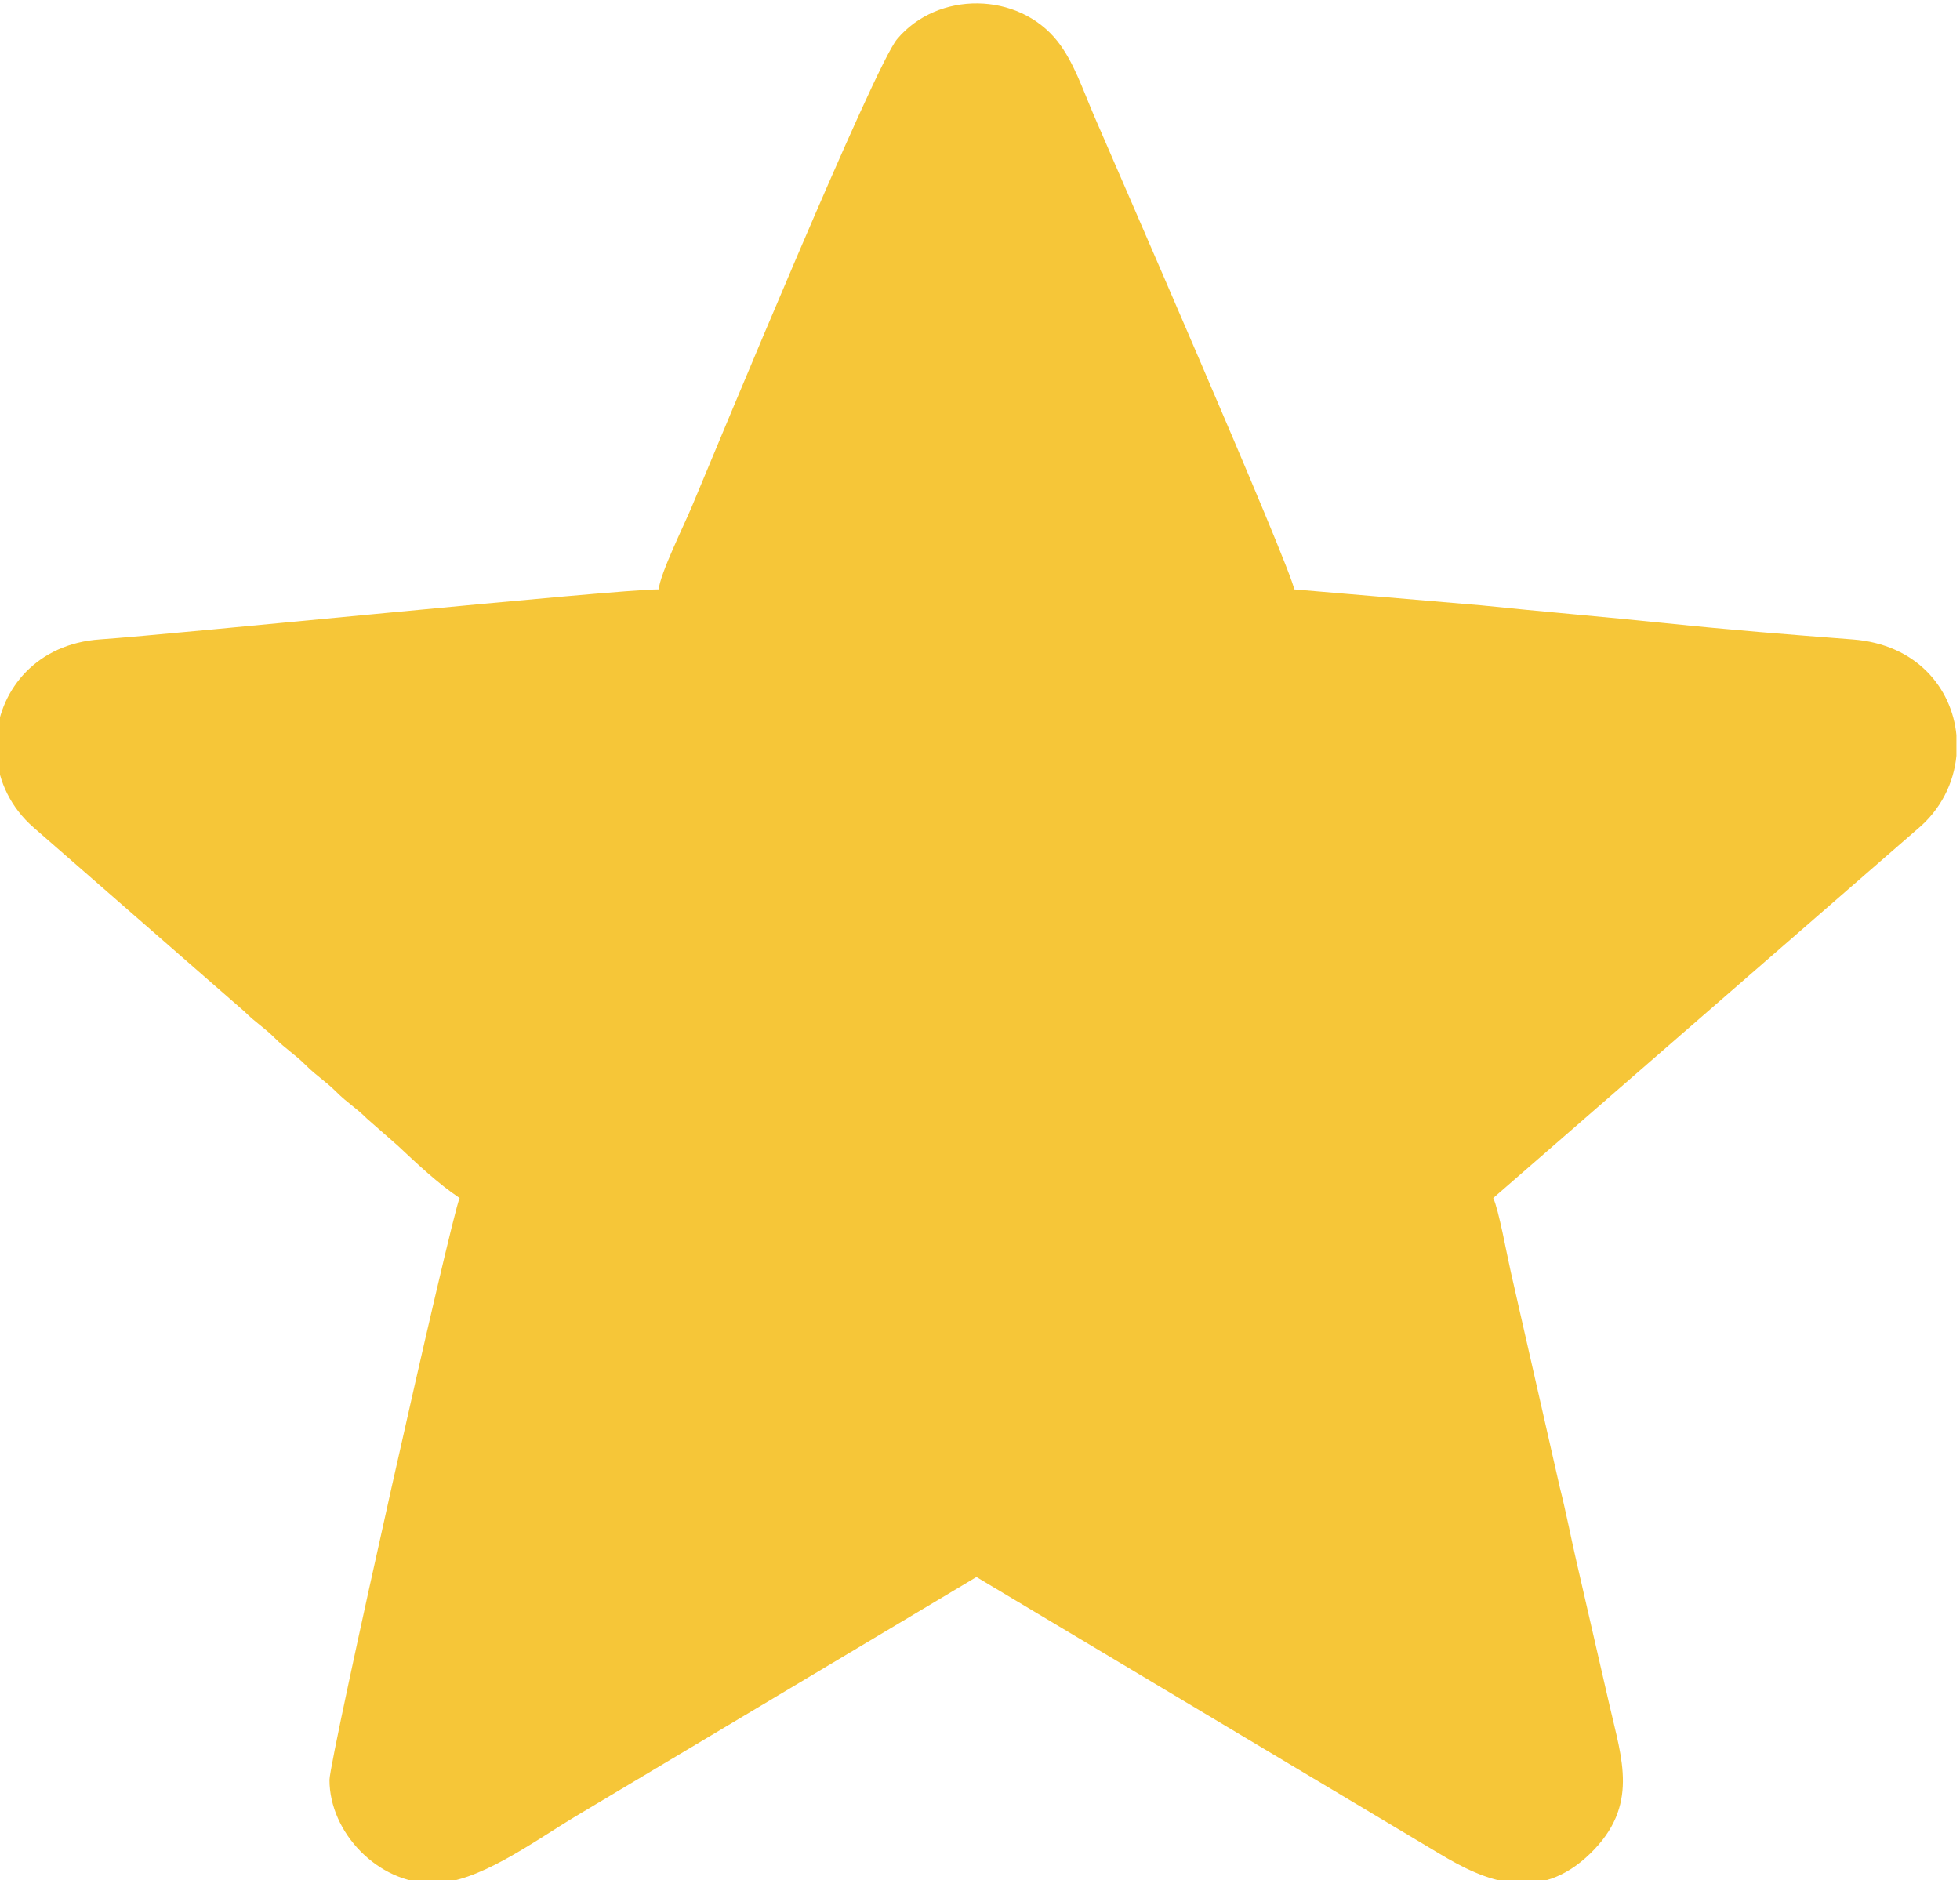
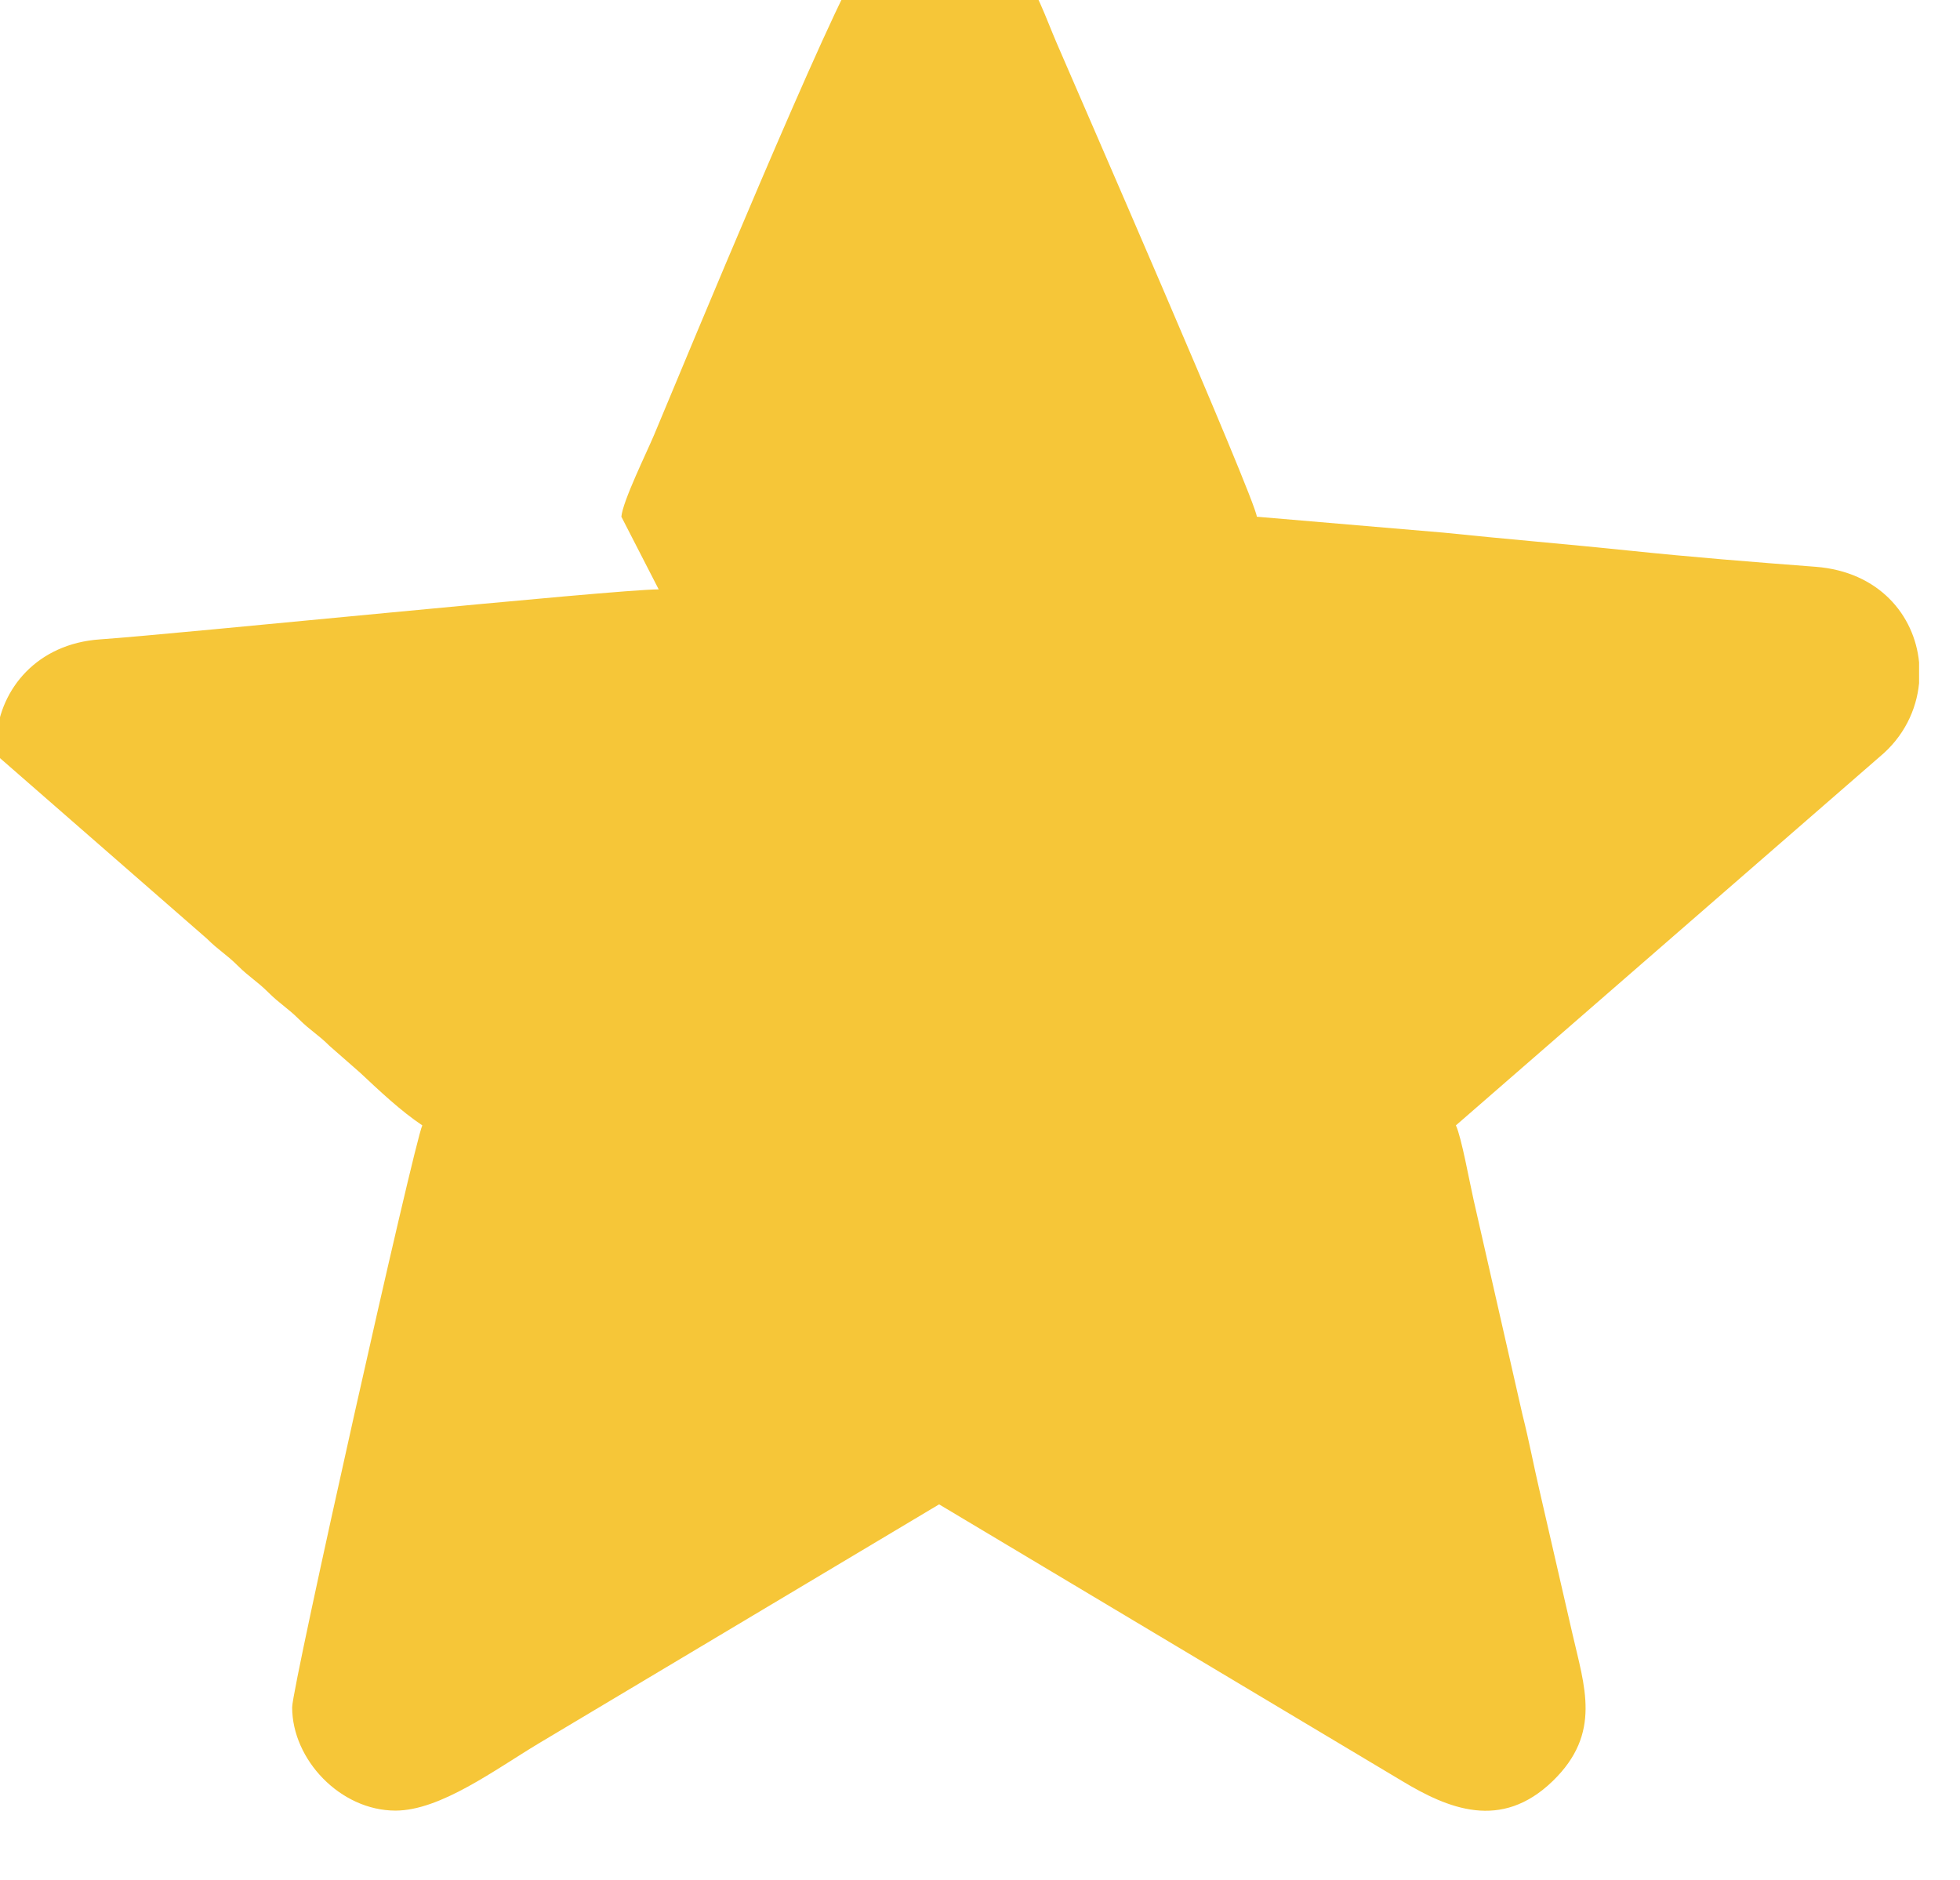
<svg xmlns="http://www.w3.org/2000/svg" xml:space="preserve" width="33.069mm" height="31.72mm" version="1.1" style="shape-rendering:geometricPrecision; text-rendering:geometricPrecision; image-rendering:optimizeQuality; fill-rule:evenodd; clip-rule:evenodd" viewBox="0 0 3306.9 3172">
  <defs>
    <style type="text/css"> .fil0 {fill:#F6C638} </style>
  </defs>
  <g id="Слой_x0020_1">
-     <path class="fil0" d="M1111.35 994.41c-73.23,0 -815.79,75.69 -942.58,84.36 -105.82,7.24 -167.99,83.04 -174.78,164.93l0 30.16c3.73,44.61 24.11,88.77 62.99,122.59l355.25 310.01c19.69,19.58 32.53,26.18 51.67,45.21 19.69,19.58 32.53,26.18 51.67,45.21 19.69,19.58 32.53,26.19 51.67,45.21 19.72,19.62 32.8,26.2 51.73,45.15l51.62 45.25c33.17,31.04 68.19,64.27 104.91,88.86 -13.7,28.56 -219.6,947.36 -219.6,981.73 0,88.44 81.33,174.39 174.39,174.39 75.58,0 167.49,-68.8 241.76,-113.47l675.38 -403.23 780.28 466.24c78.45,47.37 167.84,84.98 254.97,0.65 83.48,-80.8 53.48,-159.73 33,-249.86l-55.52 -241.59c-9.37,-40.04 -17.37,-82.98 -28.44,-126.56l-82.59 -363.06c-6.81,-29.85 -20.52,-105.96 -29.78,-125.24l715.03 -621.93c40.32,-33.38 62.1,-78.51 66.48,-124.37l0 -34.78c-7.64,-79.77 -67.86,-153.28 -174.86,-161.42 -105.72,-8.05 -208.15,-16.17 -314.97,-27.34 -99.58,-10.4 -212.5,-19.83 -312.08,-30.23l-315.45 -26.87c-2.51,-30.16 -311.19,-737.35 -337.64,-799.09 -18.89,-44.06 -34.48,-91.32 -61.65,-125.65 -66.45,-83.95 -202.16,-85.32 -270.68,-3.58 -38.9,46.42 -297.16,671.32 -346.82,789.92 -12.46,29.76 -53.2,112.4 -55.36,138.4z" />
+     <path class="fil0" d="M1111.35 994.41c-73.23,0 -815.79,75.69 -942.58,84.36 -105.82,7.24 -167.99,83.04 -174.78,164.93l0 30.16l355.25 310.01c19.69,19.58 32.53,26.18 51.67,45.21 19.69,19.58 32.53,26.18 51.67,45.21 19.69,19.58 32.53,26.19 51.67,45.21 19.72,19.62 32.8,26.2 51.73,45.15l51.62 45.25c33.17,31.04 68.19,64.27 104.91,88.86 -13.7,28.56 -219.6,947.36 -219.6,981.73 0,88.44 81.33,174.39 174.39,174.39 75.58,0 167.49,-68.8 241.76,-113.47l675.38 -403.23 780.28 466.24c78.45,47.37 167.84,84.98 254.97,0.65 83.48,-80.8 53.48,-159.73 33,-249.86l-55.52 -241.59c-9.37,-40.04 -17.37,-82.98 -28.44,-126.56l-82.59 -363.06c-6.81,-29.85 -20.52,-105.96 -29.78,-125.24l715.03 -621.93c40.32,-33.38 62.1,-78.51 66.48,-124.37l0 -34.78c-7.64,-79.77 -67.86,-153.28 -174.86,-161.42 -105.72,-8.05 -208.15,-16.17 -314.97,-27.34 -99.58,-10.4 -212.5,-19.83 -312.08,-30.23l-315.45 -26.87c-2.51,-30.16 -311.19,-737.35 -337.64,-799.09 -18.89,-44.06 -34.48,-91.32 -61.65,-125.65 -66.45,-83.95 -202.16,-85.32 -270.68,-3.58 -38.9,46.42 -297.16,671.32 -346.82,789.92 -12.46,29.76 -53.2,112.4 -55.36,138.4z" />
  </g>
</svg>